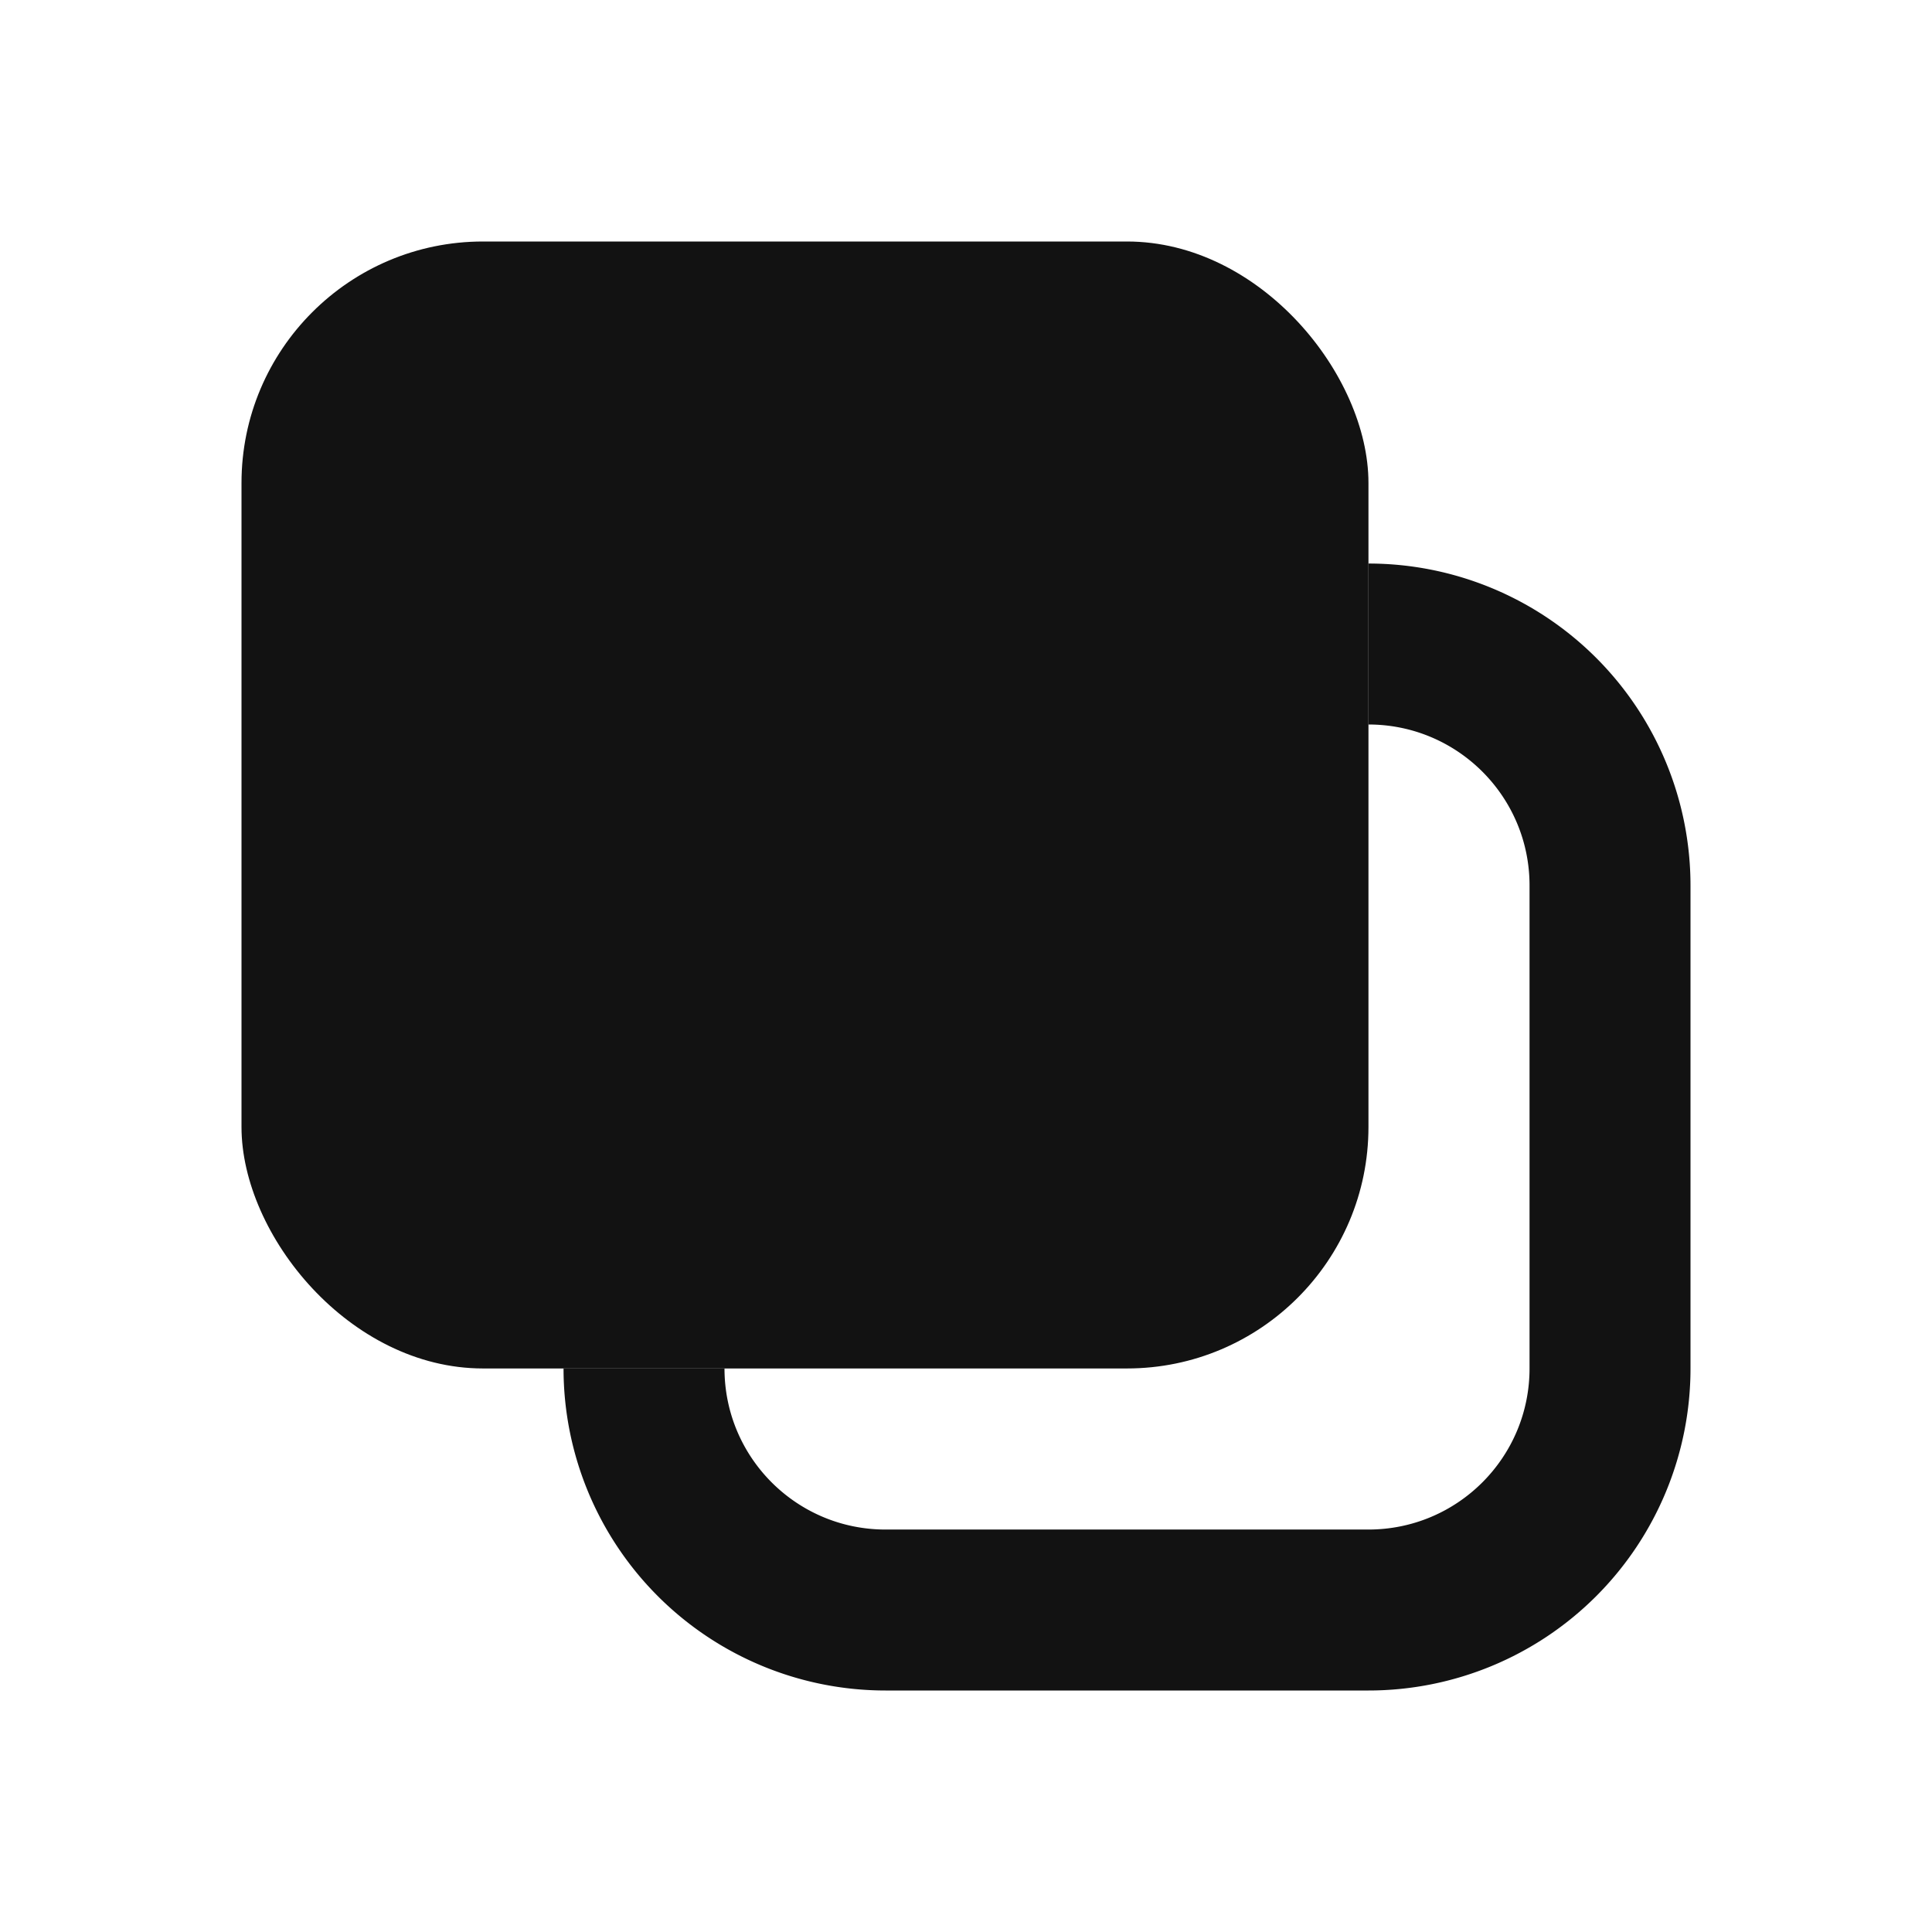
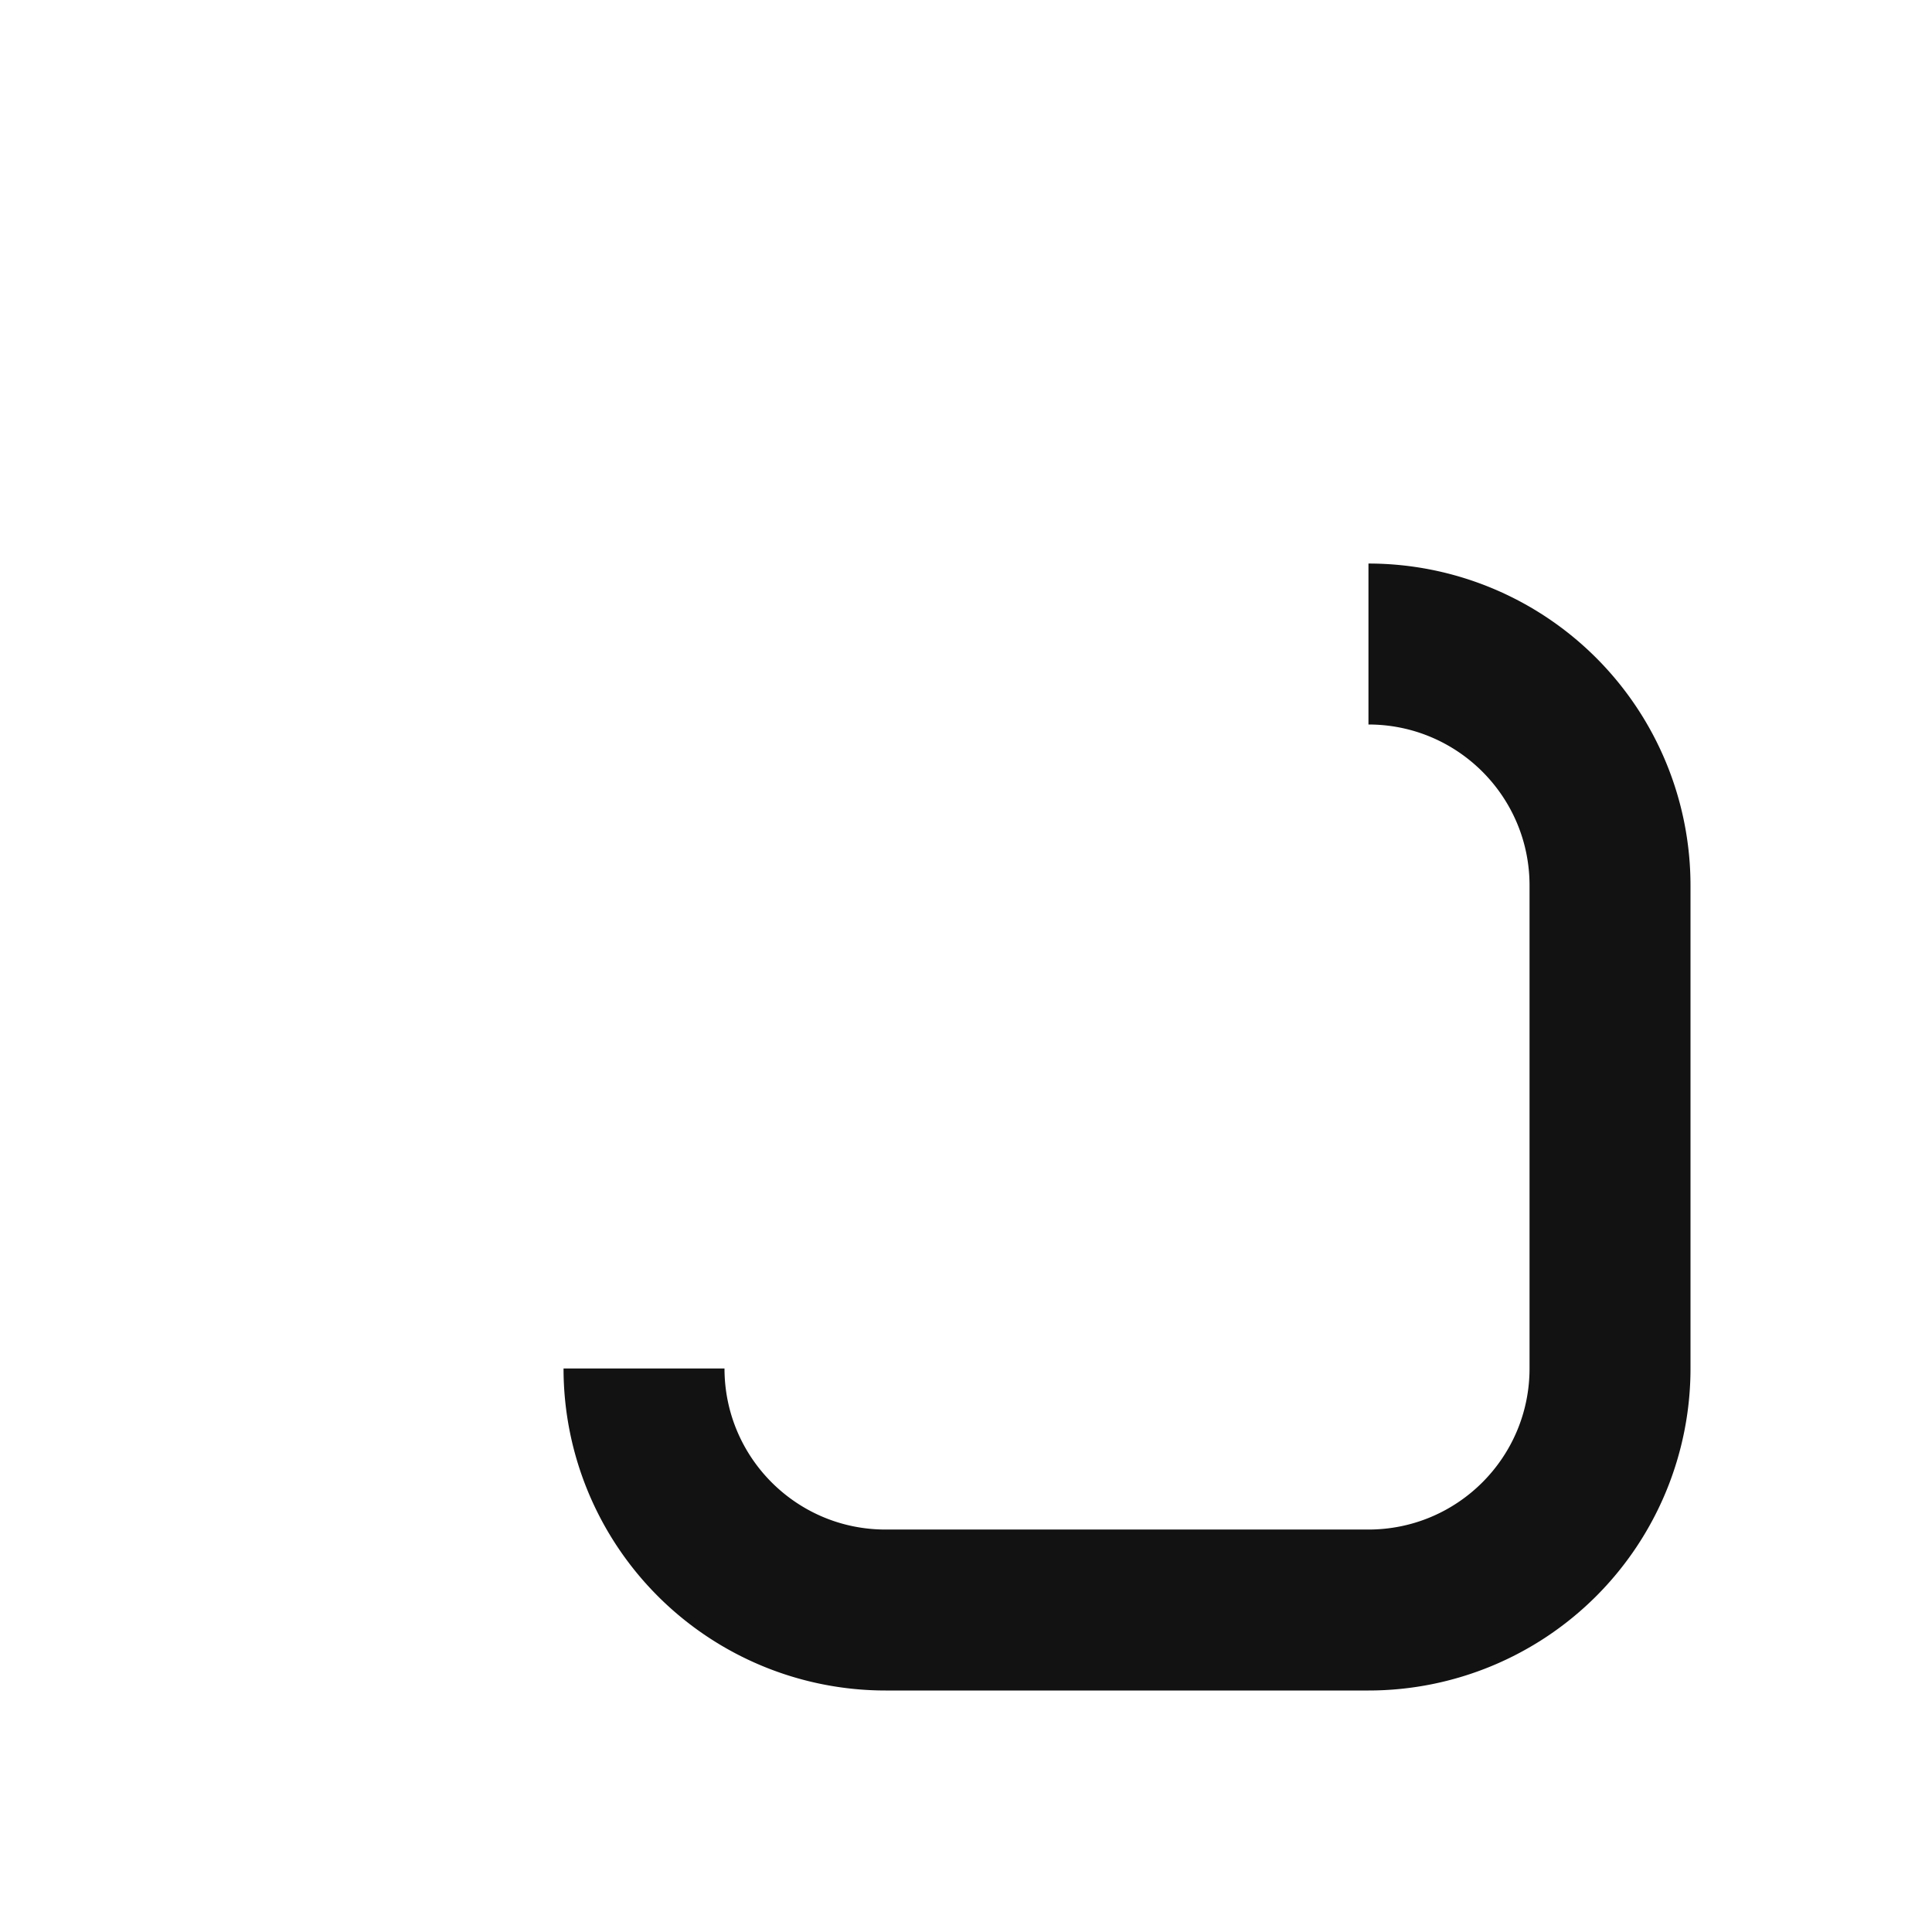
<svg xmlns="http://www.w3.org/2000/svg" width="16" height="16" fill="none" viewBox="0 0 16 16">
  <path fill="#121212" fill-rule="evenodd" d="M12.667 7.333c0-.736-.597-1.333-1.334-1.333V4.667A2.667 2.667 0 0 1 14 7.333v4A2.667 2.667 0 0 1 11.333 14h-4a2.667 2.667 0 0 1-2.666-2.667H6c0 .737.597 1.334 1.333 1.334h4c.737 0 1.334-.597 1.334-1.334z" clip-rule="evenodd" />
-   <rect width="9.333" height="9.333" x="2" y="2" fill="#121212" rx="2" />
</svg>